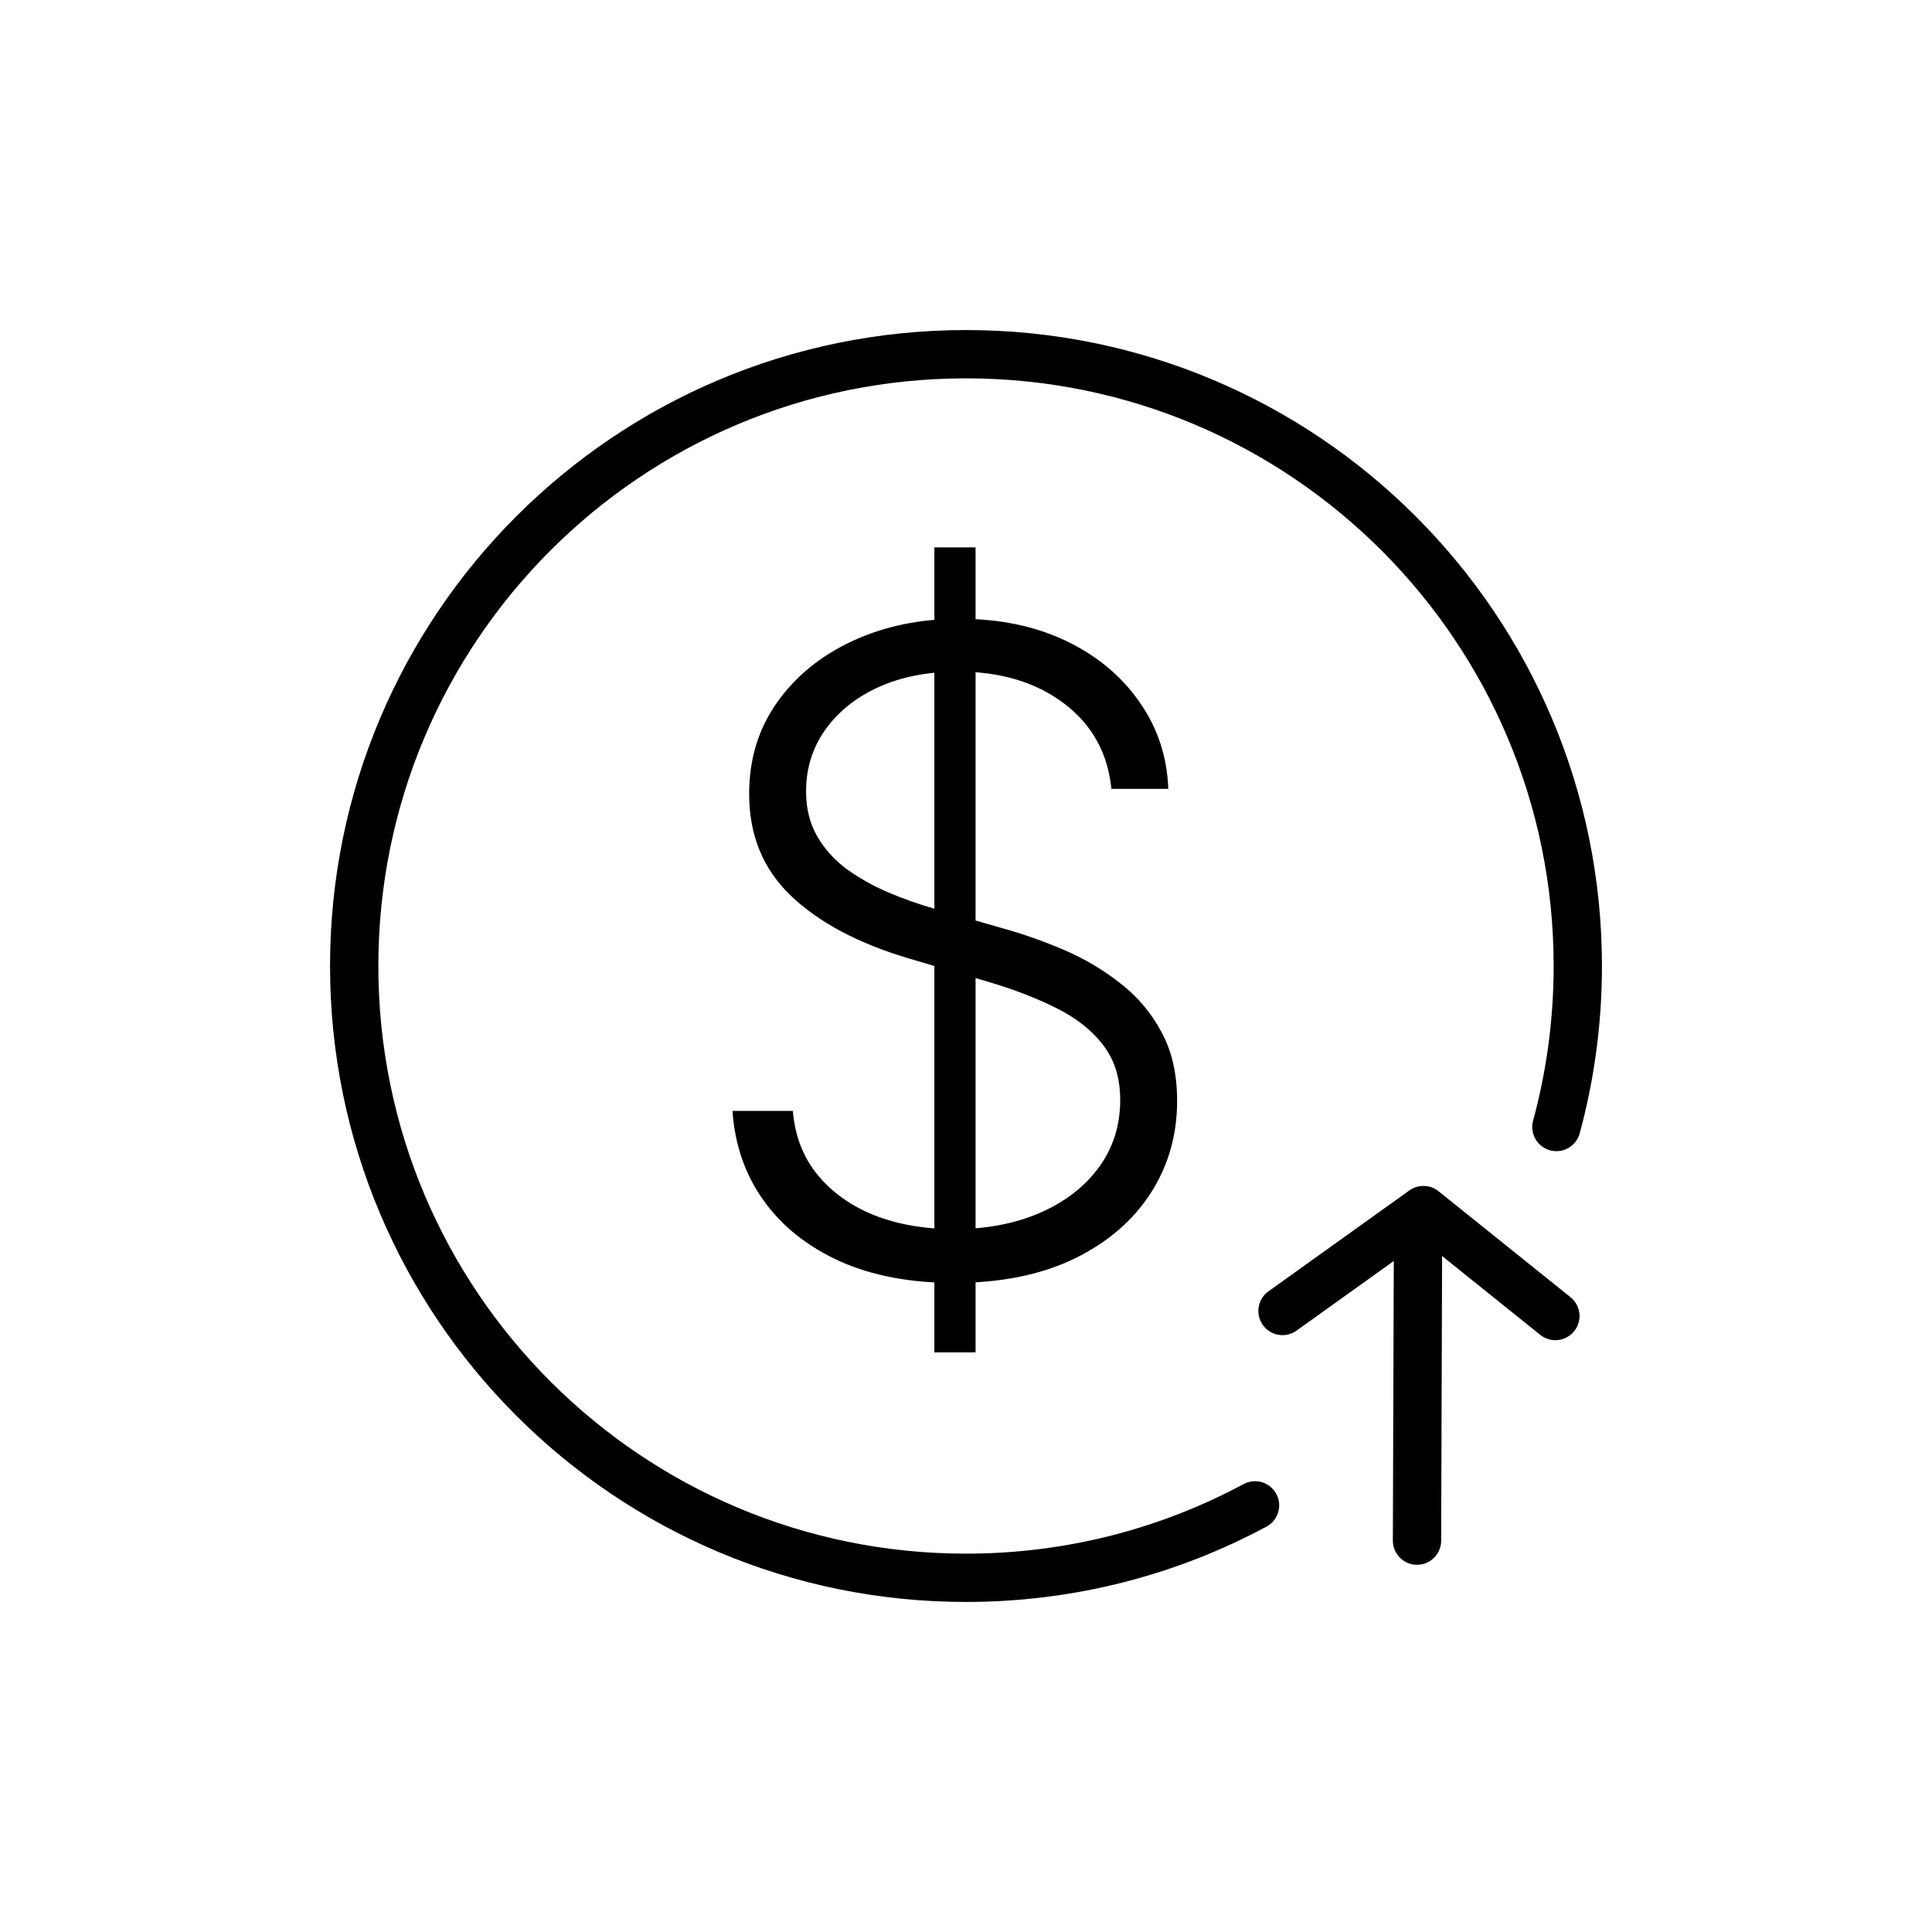
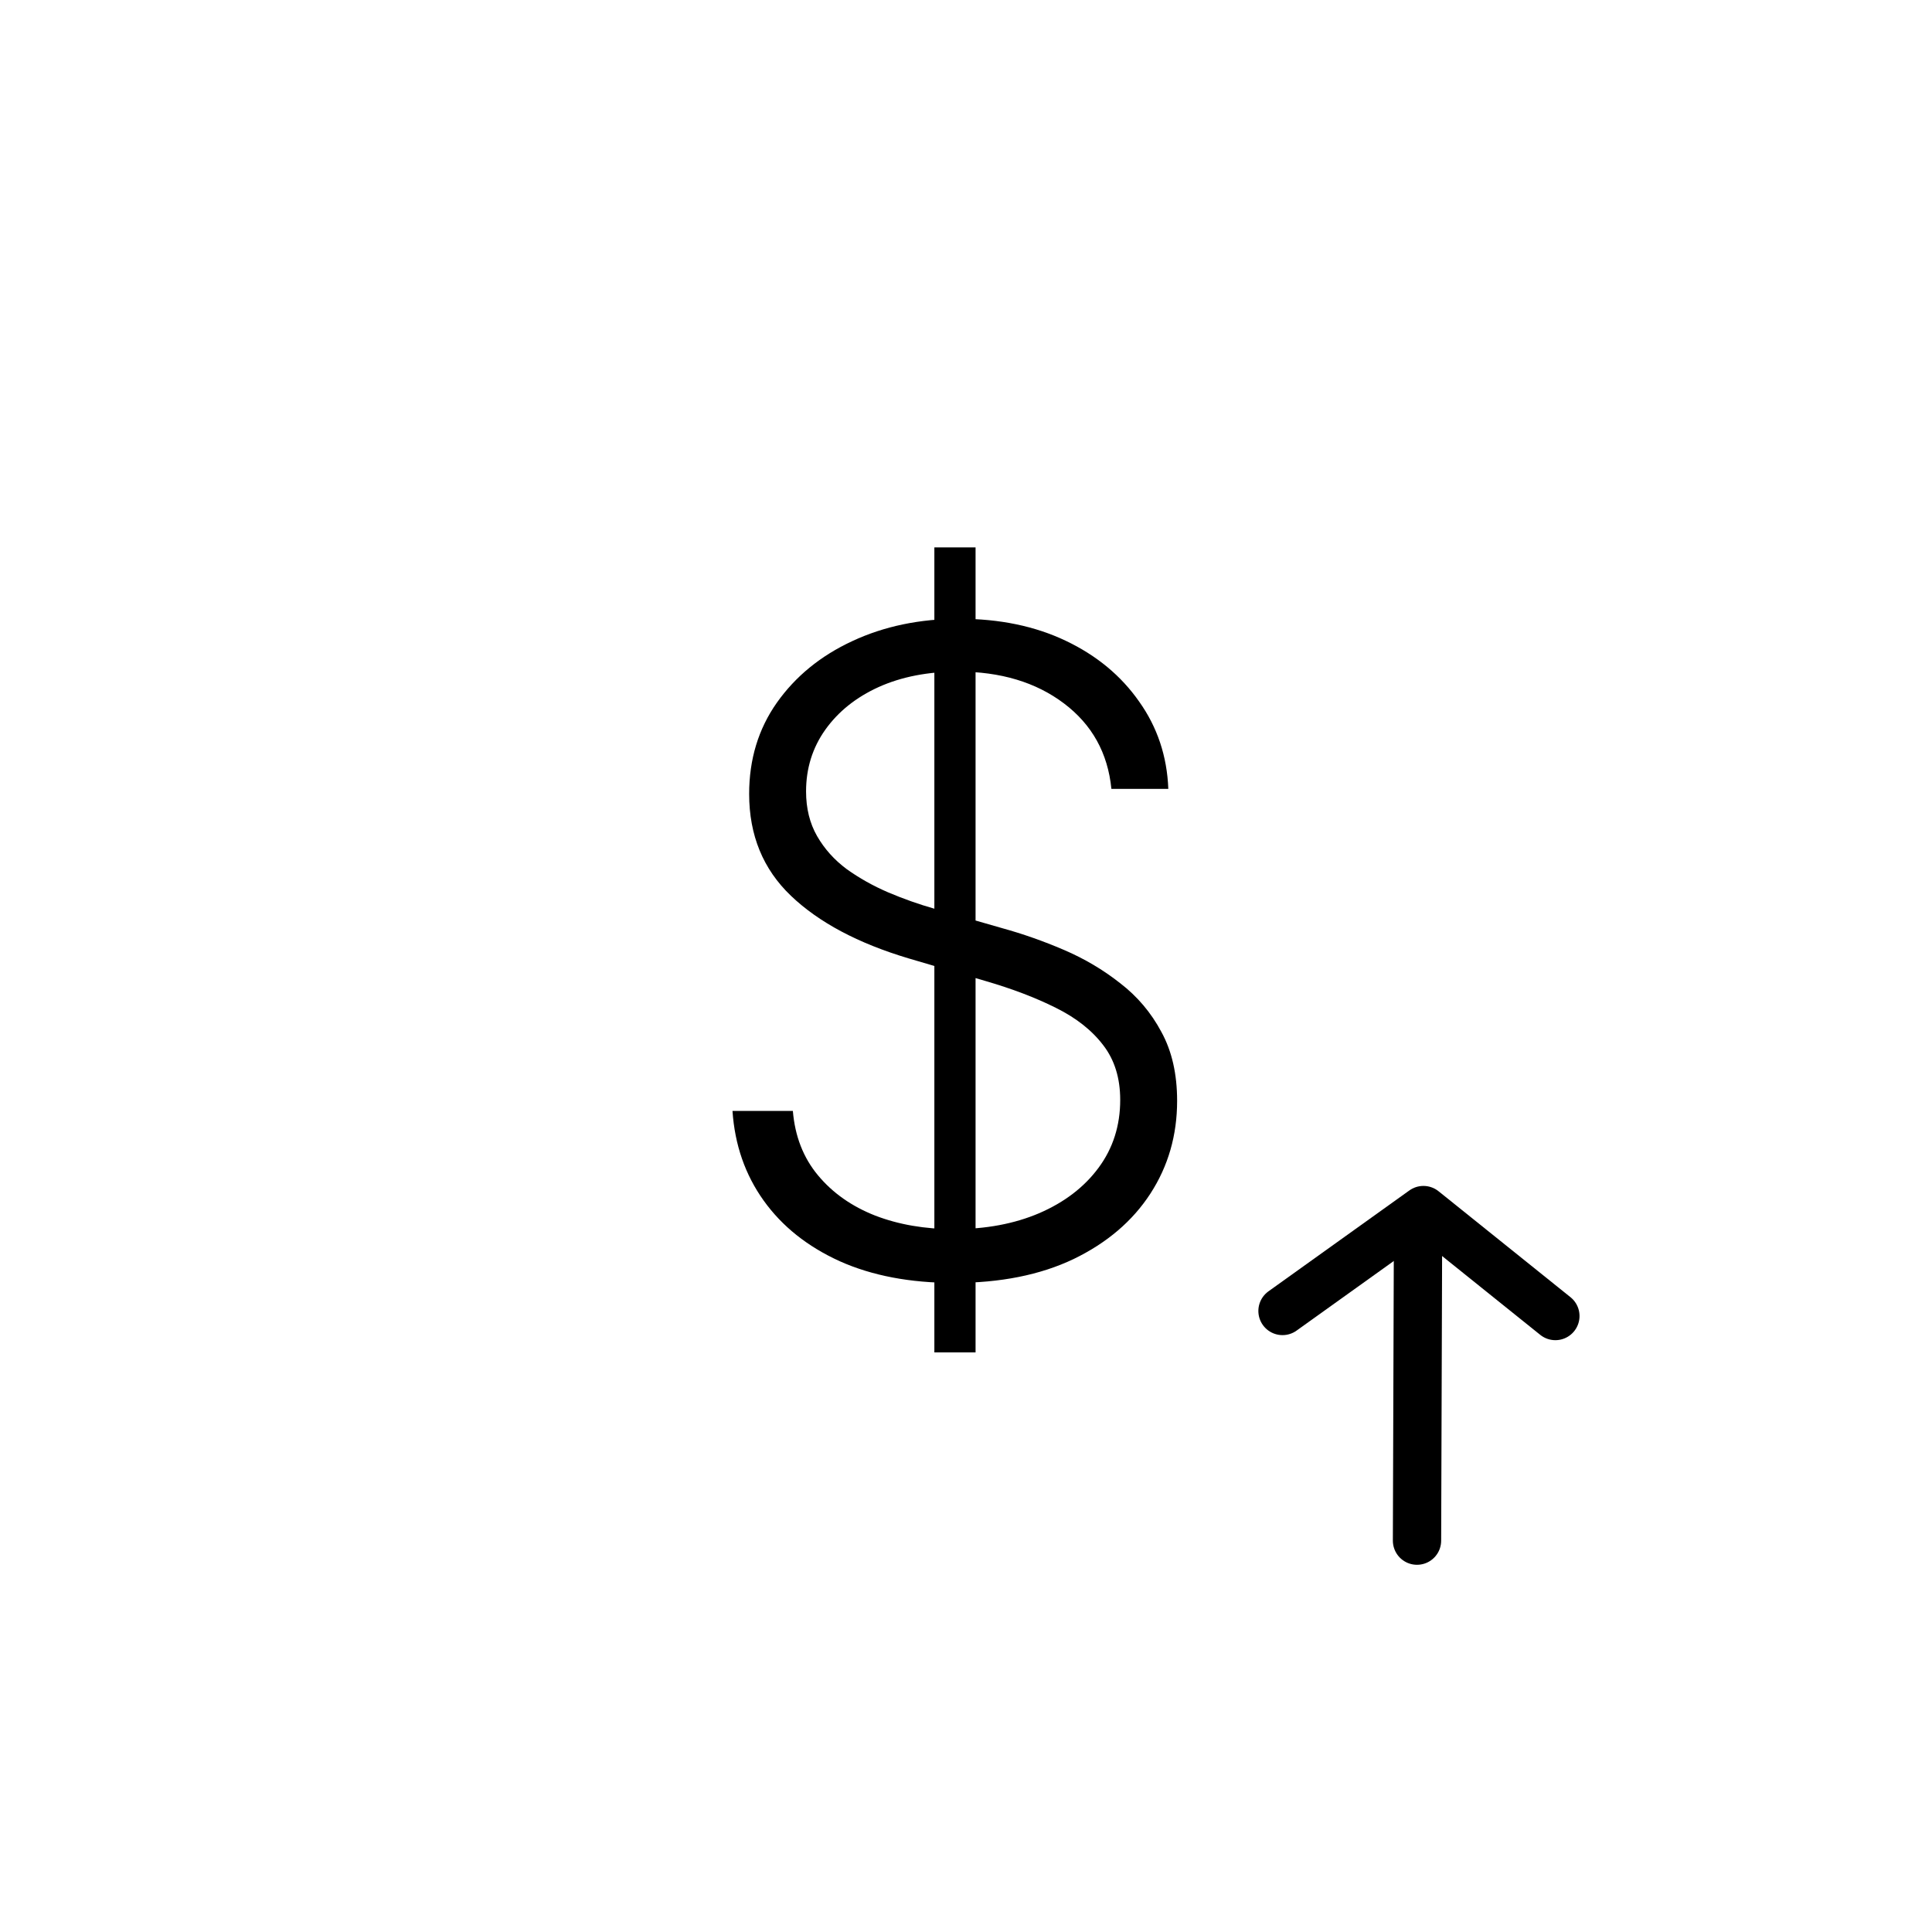
<svg xmlns="http://www.w3.org/2000/svg" width="120" height="120" viewBox="0 0 120 120" fill="none">
-   <path d="M77.953 93.5C72.607 96.371 66.493 98 60 98C39.013 98 22 80.987 22 60C22 39.013 39.013 22 60 22C80.987 22 98 39.013 98 60C98 63.461 97.537 66.814 96.671 70" stroke="black" stroke-width="3" stroke-linecap="round" />
  <path d="M96.607 81.741L88.412 75.16L79.659 81.427" stroke="black" stroke-width="3" stroke-linecap="round" stroke-linejoin="round" />
  <path d="M88.013 95.692L88.079 75.638" stroke="black" stroke-width="3" stroke-linecap="round" stroke-linejoin="round" />
  <path d="M58.035 84V34H60.594V84H58.035ZM69.031 49C68.81 46.773 67.827 45.003 66.082 43.688C64.337 42.372 62.143 41.715 59.5 41.715C57.638 41.715 55.997 42.034 54.578 42.672C53.172 43.31 52.065 44.195 51.258 45.328C50.464 46.448 50.066 47.724 50.066 49.156C50.066 50.211 50.294 51.135 50.75 51.93C51.206 52.724 51.818 53.408 52.586 53.98C53.367 54.54 54.227 55.022 55.164 55.426C56.115 55.829 57.072 56.168 58.035 56.441L62.254 57.652C63.53 58.004 64.806 58.453 66.082 59C67.358 59.547 68.523 60.237 69.578 61.07C70.646 61.891 71.499 62.9 72.137 64.098C72.788 65.283 73.113 66.708 73.113 68.375C73.113 70.51 72.56 72.431 71.453 74.137C70.346 75.843 68.758 77.197 66.688 78.199C64.617 79.189 62.137 79.684 59.246 79.684C56.525 79.684 54.161 79.234 52.156 78.336C50.151 77.424 48.575 76.168 47.43 74.566C46.284 72.965 45.639 71.109 45.496 69H49.246C49.376 70.576 49.897 71.91 50.809 73.004C51.72 74.098 52.905 74.931 54.363 75.504C55.822 76.064 57.449 76.344 59.246 76.344C61.238 76.344 63.009 76.012 64.559 75.348C66.121 74.671 67.345 73.733 68.231 72.535C69.129 71.324 69.578 69.918 69.578 68.316C69.578 66.962 69.227 65.829 68.523 64.918C67.82 63.993 66.837 63.219 65.574 62.594C64.324 61.969 62.872 61.415 61.219 60.934L56.434 59.527C53.296 58.59 50.861 57.294 49.129 55.641C47.397 53.987 46.531 51.878 46.531 49.312C46.531 47.164 47.104 45.276 48.25 43.648C49.409 42.008 50.971 40.732 52.938 39.82C54.917 38.896 57.137 38.434 59.598 38.434C62.085 38.434 64.285 38.889 66.199 39.801C68.113 40.712 69.63 41.969 70.75 43.57C71.883 45.159 72.488 46.969 72.566 49H69.031Z" fill="black" />
</svg>